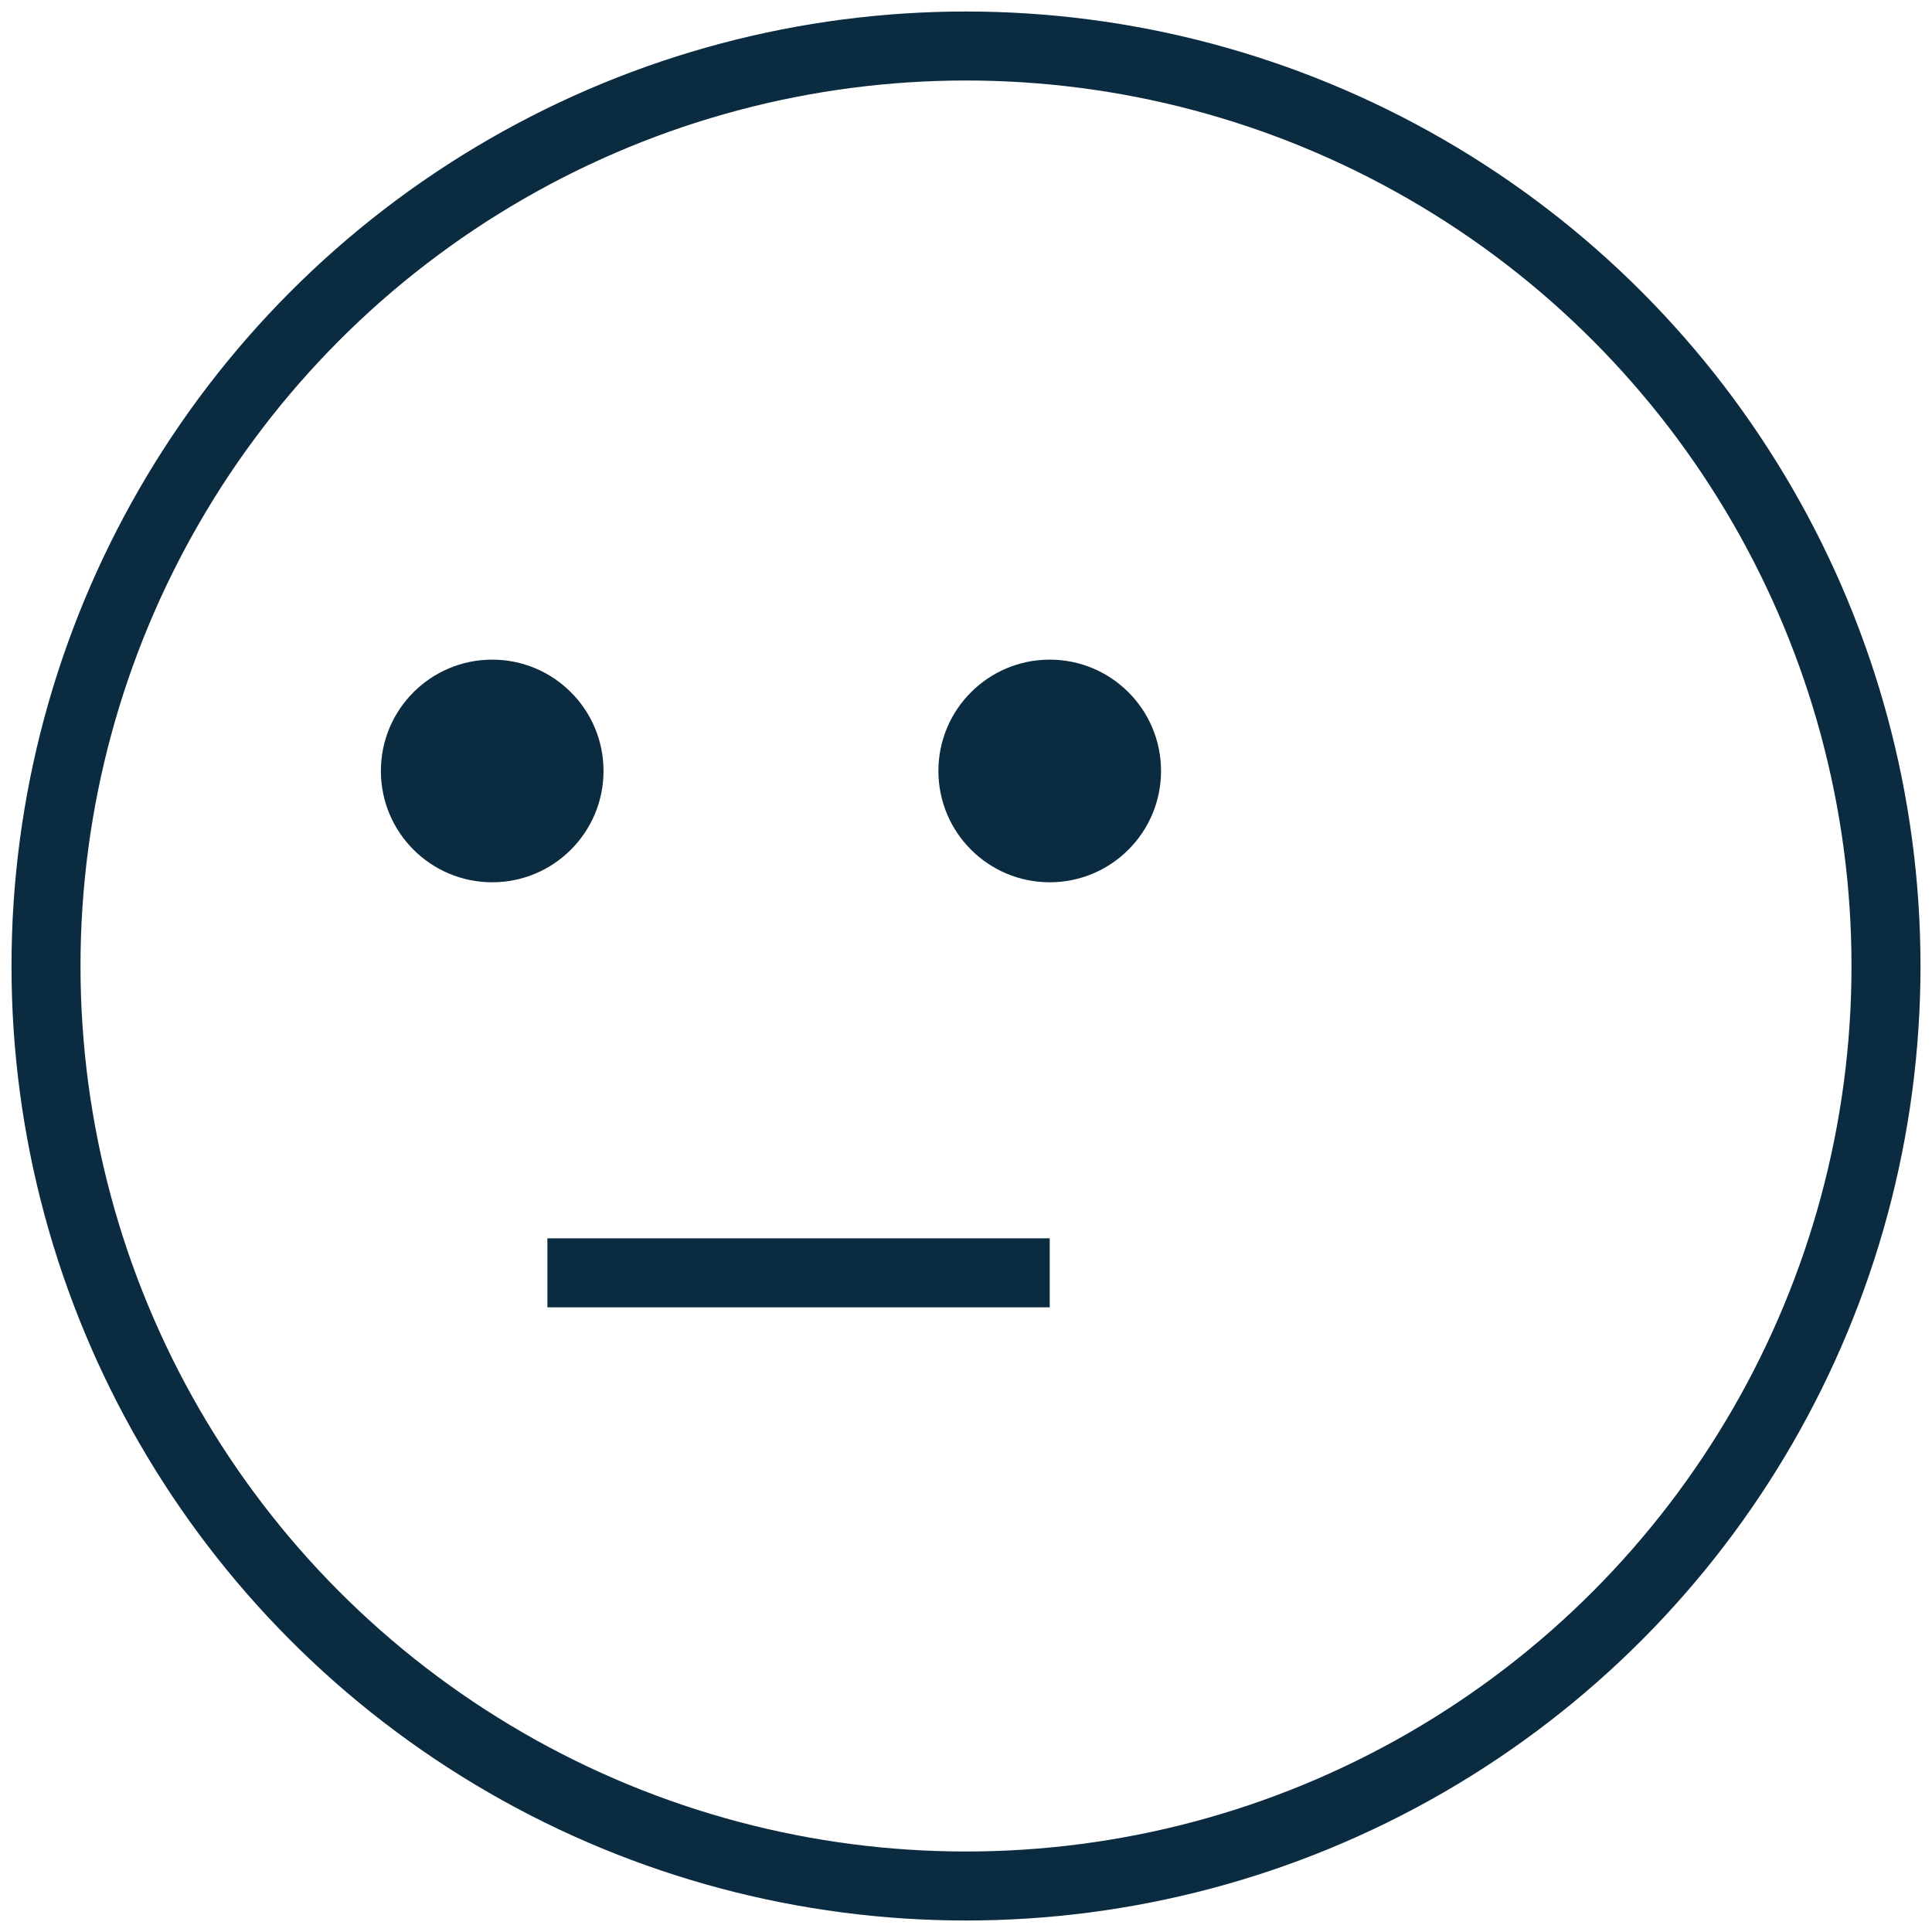
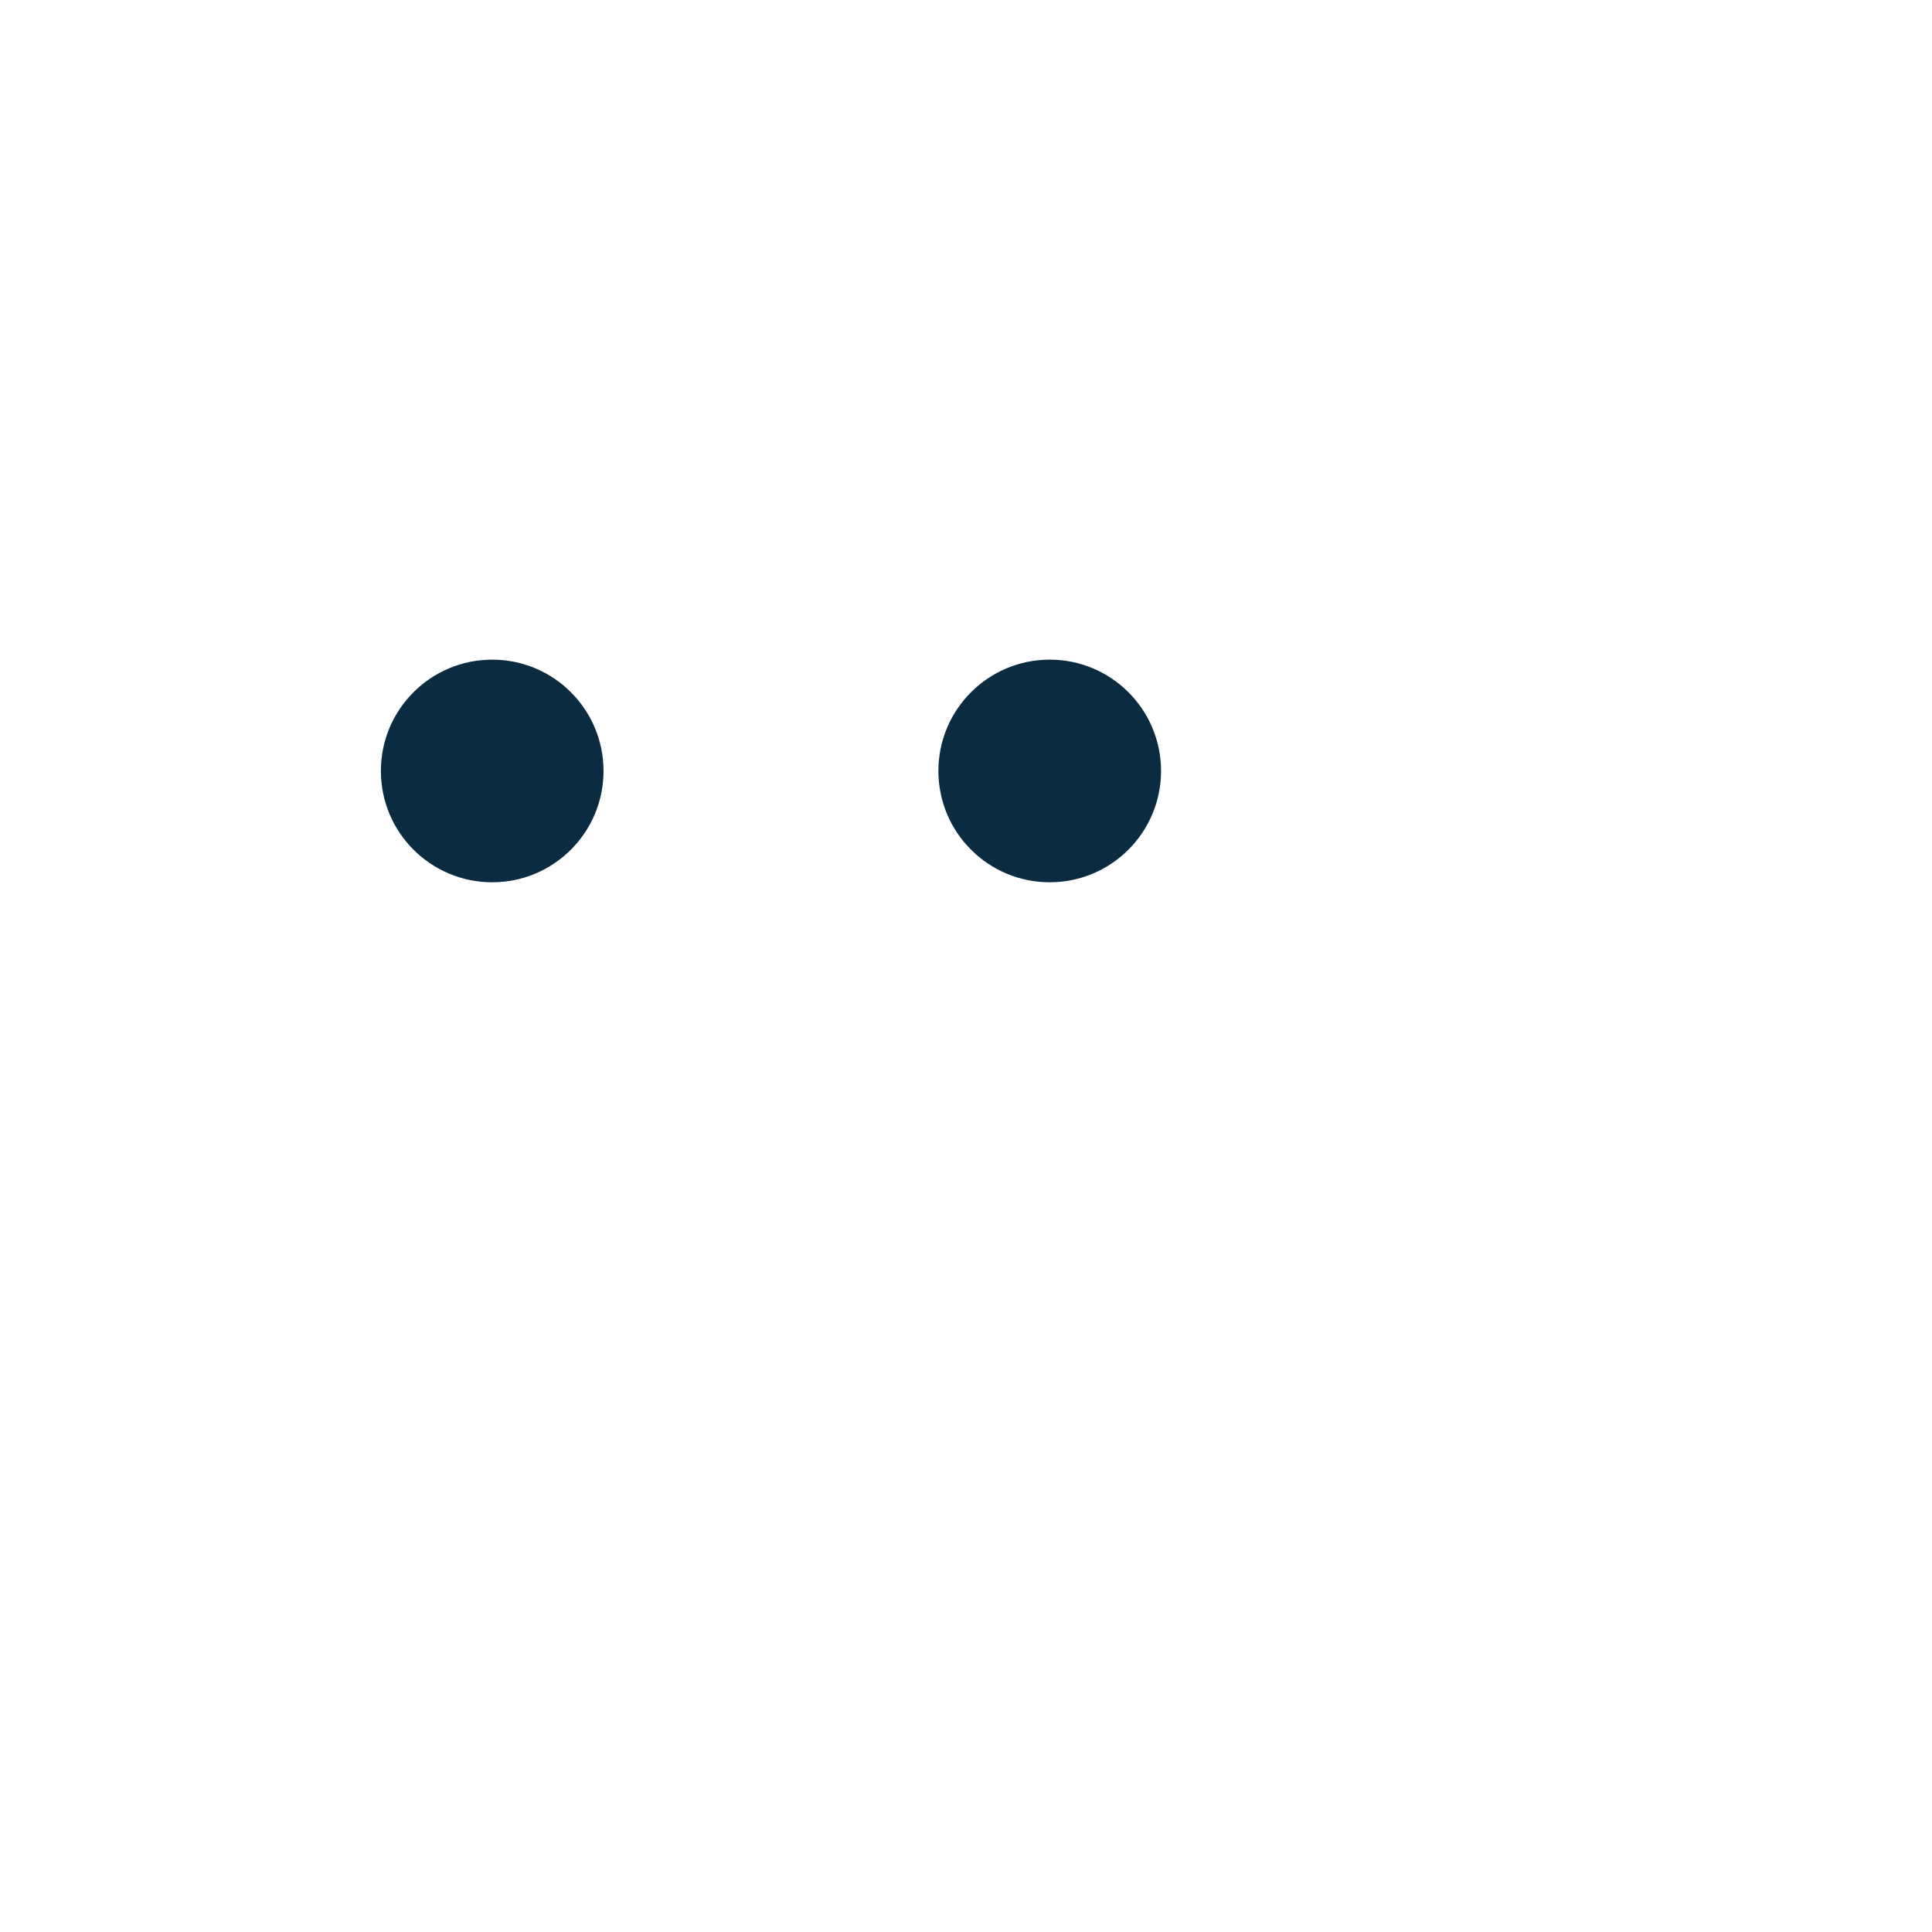
<svg xmlns="http://www.w3.org/2000/svg" width="42" height="42" viewBox="0 0 42 42" fill="none">
-   <circle cx="21" cy="21" r="20" stroke="#0B2C40" stroke-width="1.5" />
-   <path d="M11.9 27.67h10.92" stroke="#0B2C40" stroke-width="1.5" />
  <circle cx="10.7" cy="16.76" r="2.42" fill="#0B2C40" />
  <circle cx="22.82" cy="16.76" r="2.42" fill="#0B2C40" />
</svg>